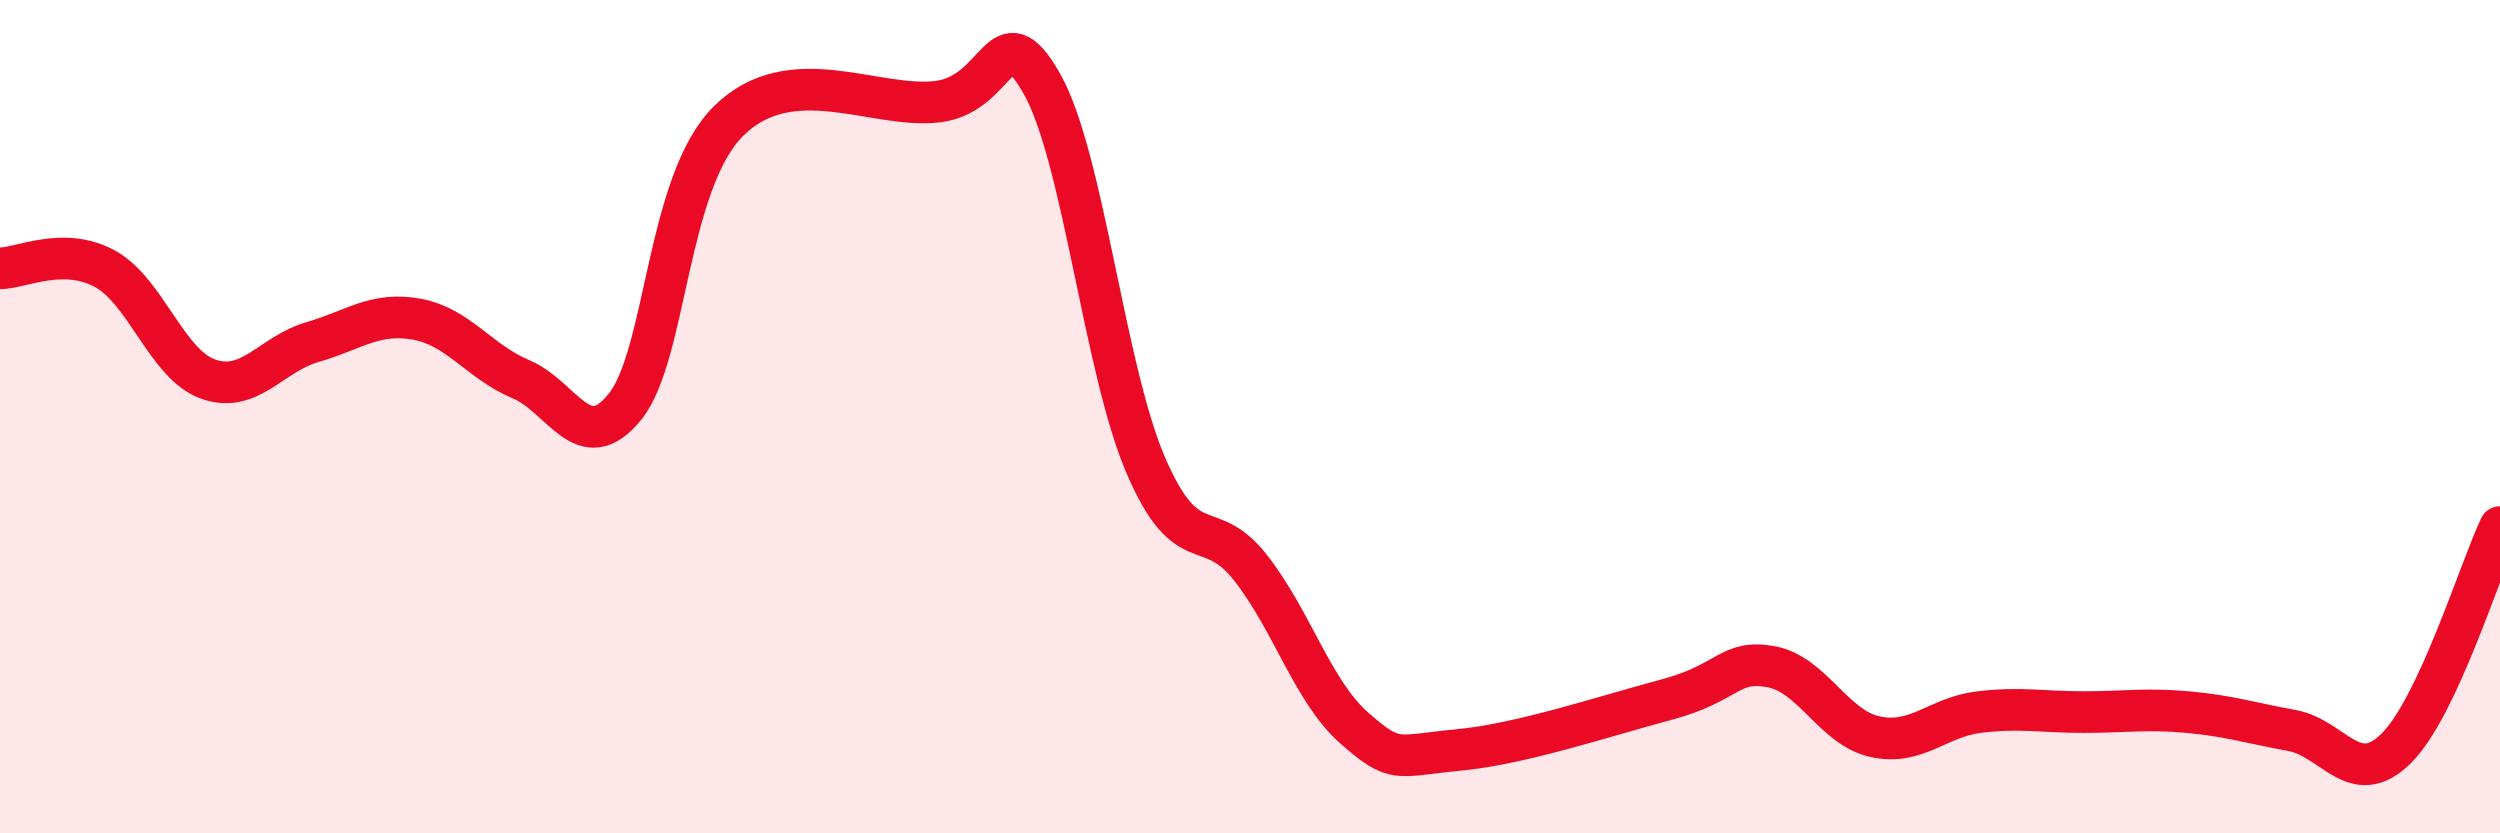
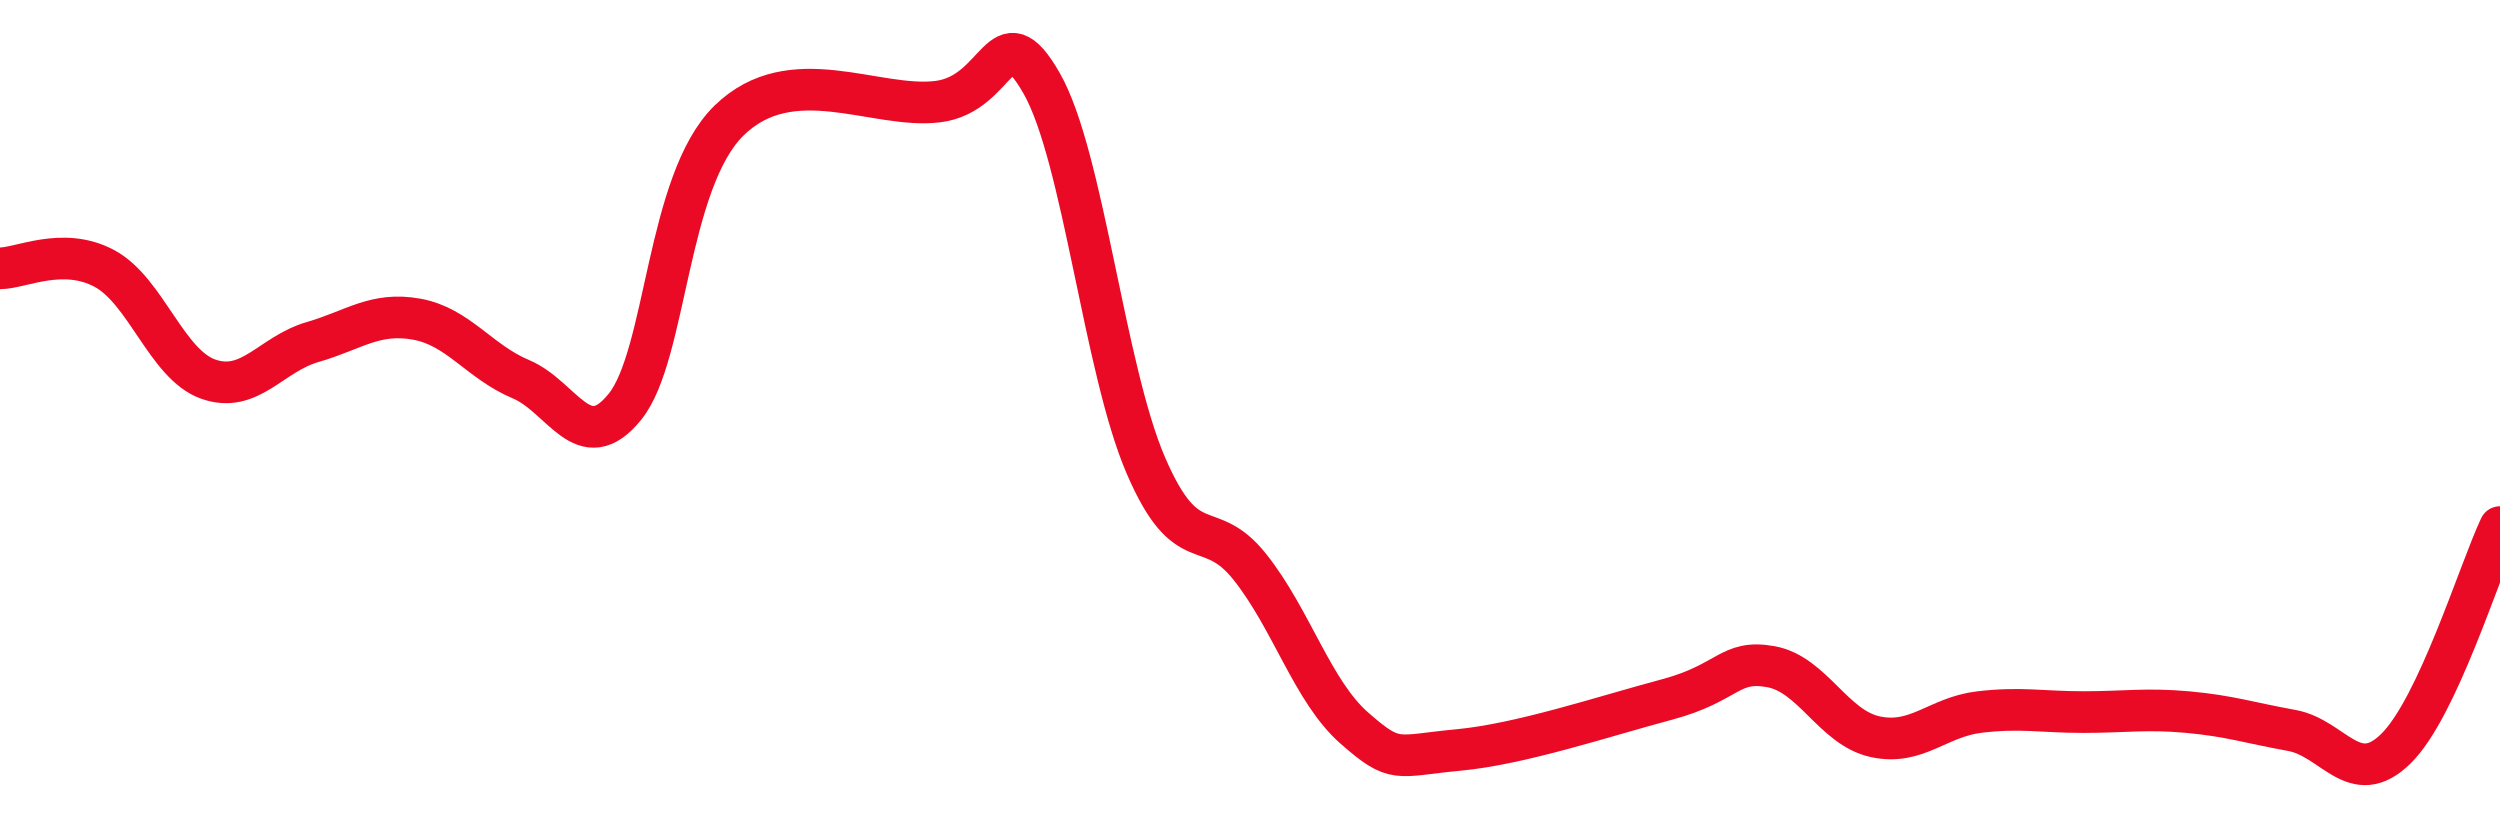
<svg xmlns="http://www.w3.org/2000/svg" width="60" height="20" viewBox="0 0 60 20">
-   <path d="M 0,6.44 C 0.5,6.44 1.5,5.91 2.5,6.44 C 3.5,6.97 4,8.75 5,9.1 C 6,9.45 6.5,8.5 7.5,8.21 C 8.5,7.92 9,7.48 10,7.66 C 11,7.84 11.5,8.68 12.5,9.1 C 13.5,9.52 14,11 15,9.76 C 16,8.52 16,4.35 17.5,2.89 C 19,1.43 21,2.62 22.5,2.44 C 24,2.26 24,0.25 25,2 C 26,3.75 26.5,8.85 27.5,11.17 C 28.5,13.49 29,12.35 30,13.61 C 31,14.87 31.5,16.59 32.5,17.47 C 33.5,18.35 33.5,18.14 35,18 C 36.5,17.86 38.5,17.19 40,16.79 C 41.5,16.39 41.5,15.82 42.5,16 C 43.5,16.18 44,17.46 45,17.68 C 46,17.9 46.5,17.21 47.5,17.09 C 48.5,16.97 49,17.09 50,17.09 C 51,17.09 51.5,17 52.5,17.09 C 53.5,17.18 54,17.35 55,17.53 C 56,17.71 56.5,18.95 57.5,17.97 C 58.5,16.99 59.5,13.71 60,12.65L60 20L0 20Z" fill="#EB0A25" opacity="0.1" stroke-linecap="round" stroke-linejoin="round" />
  <path d="M 0,6.44 C 0.5,6.44 1.5,5.91 2.5,6.44 C 3.5,6.97 4,8.75 5,9.1 C 6,9.45 6.5,8.5 7.5,8.21 C 8.5,7.92 9,7.48 10,7.66 C 11,7.84 11.5,8.68 12.5,9.1 C 13.5,9.52 14,11 15,9.76 C 16,8.52 16,4.35 17.5,2.89 C 19,1.43 21,2.62 22.5,2.44 C 24,2.26 24,0.25 25,2 C 26,3.75 26.5,8.85 27.5,11.17 C 28.5,13.49 29,12.35 30,13.61 C 31,14.87 31.5,16.59 32.5,17.47 C 33.5,18.35 33.5,18.14 35,18 C 36.5,17.86 38.5,17.19 40,16.79 C 41.5,16.39 41.5,15.82 42.5,16 C 43.5,16.18 44,17.46 45,17.68 C 46,17.9 46.5,17.21 47.5,17.09 C 48.5,16.97 49,17.09 50,17.09 C 51,17.09 51.5,17 52.5,17.09 C 53.5,17.18 54,17.35 55,17.53 C 56,17.71 56.5,18.95 57.5,17.97 C 58.5,16.99 59.5,13.71 60,12.65" stroke="#EB0A25" stroke-width="1" fill="none" stroke-linecap="round" stroke-linejoin="round" />
</svg>